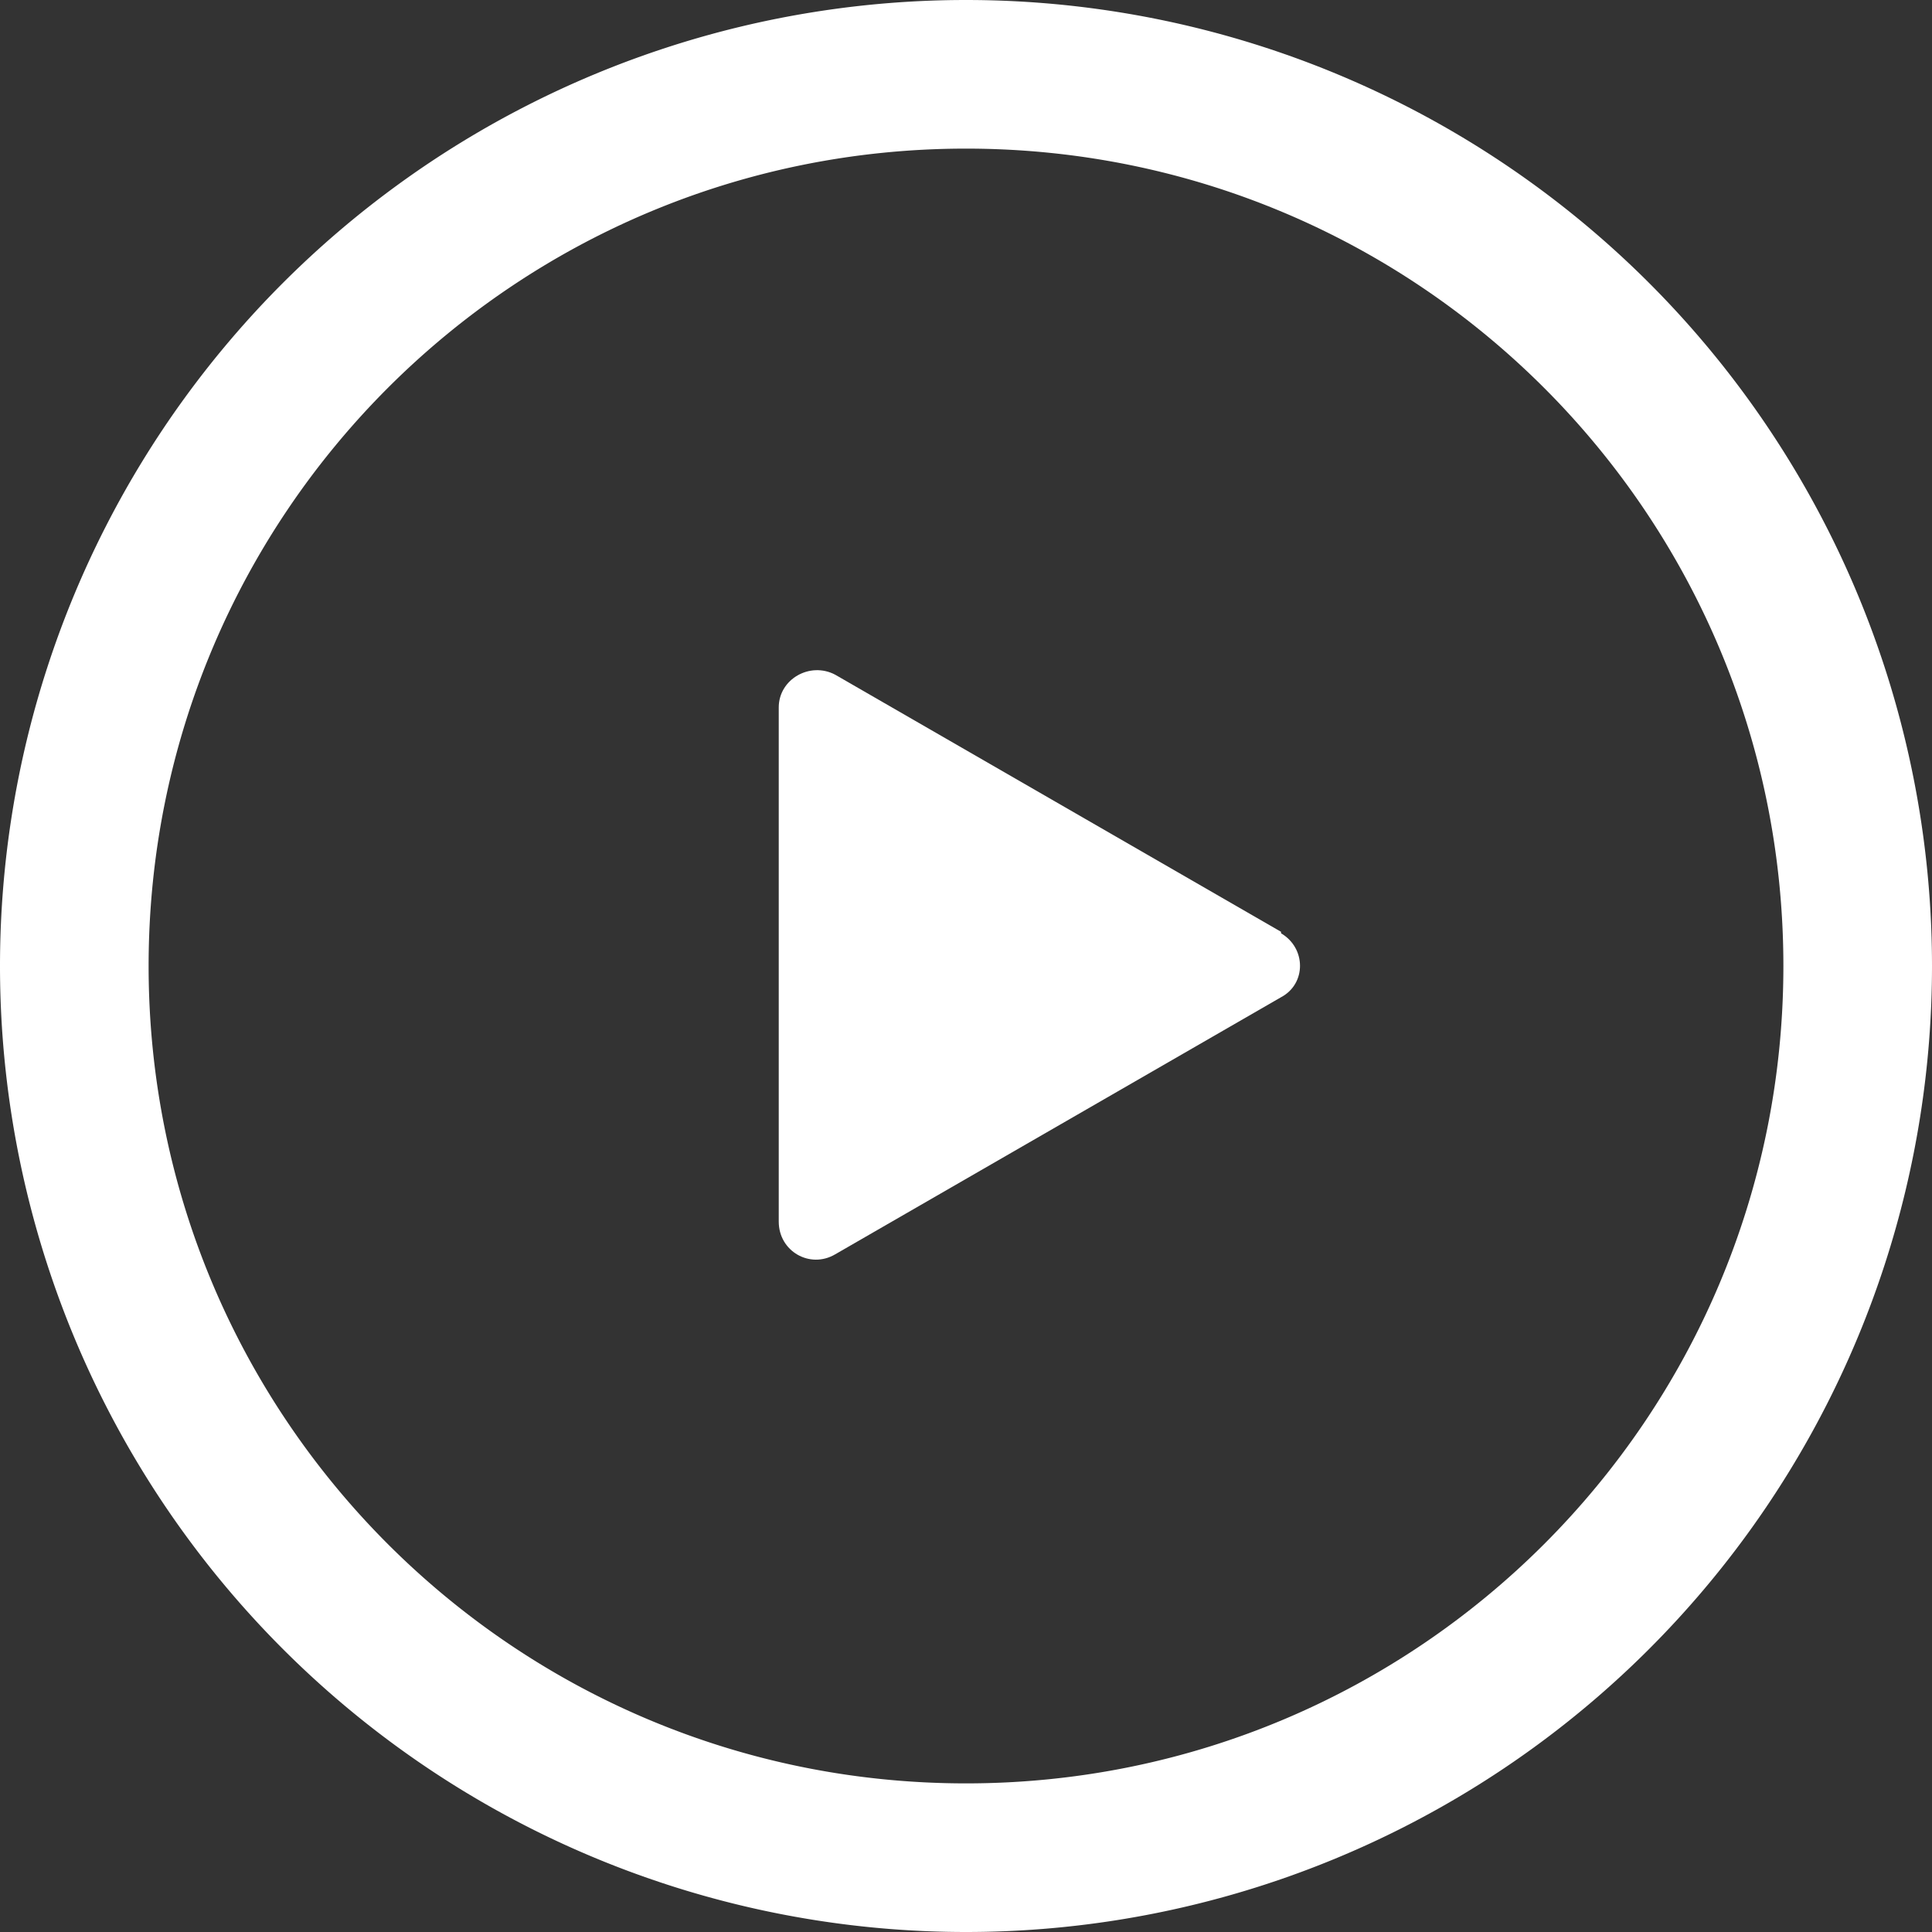
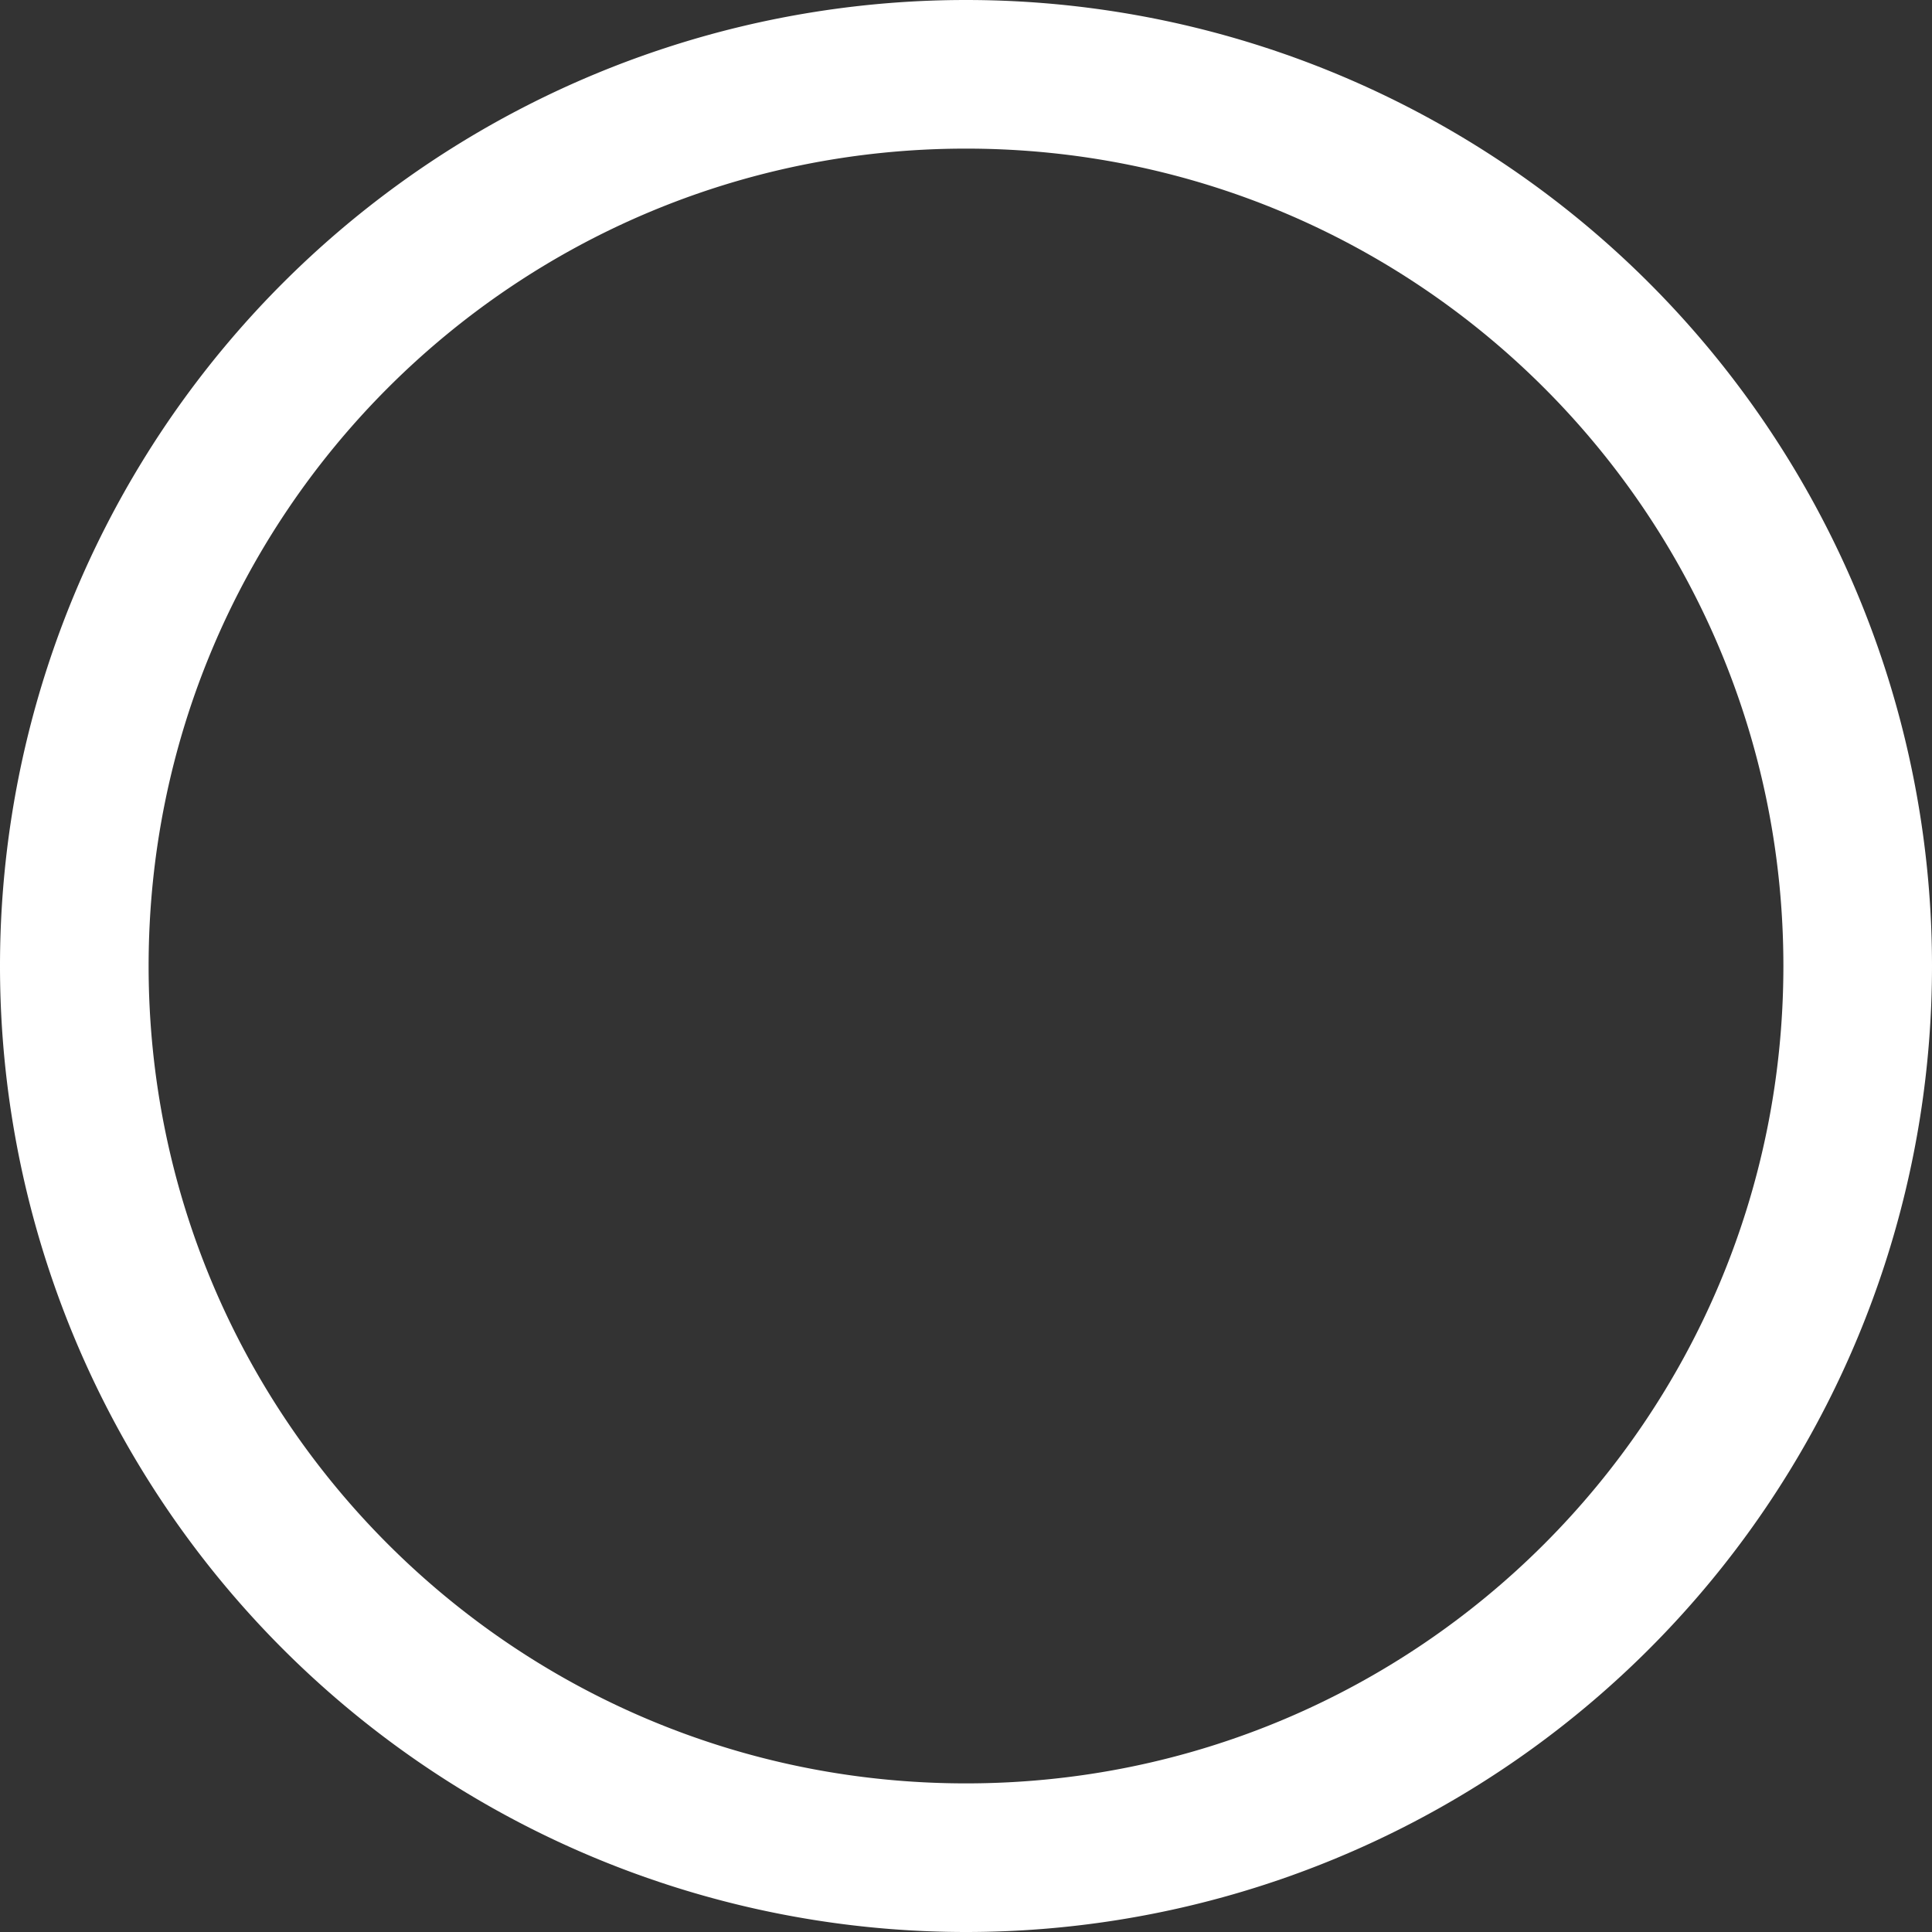
<svg xmlns="http://www.w3.org/2000/svg" id="_レイヤー_2" data-name="レイヤー 2" viewBox="0 0 13 13">
  <rect x="0" y="0" width="13" height="13" fill="#333333" stroke="none" />
  <g id="_レイヤー_1-2" data-name="レイヤー 1">
    <g id="replay">
-       <path d="M8.62 6.28c.17.1.17.34 0 .43l-3 1.73c-.17.1-.38-.02-.38-.22V4.76c0-.19.21-.31.38-.22l3 1.73Z" style="fill:#fff;stroke-width:0" />
-       <path d="M6.5 12C9.54 12 12 9.54 12 6.5S9.54 1 6.5 1 1 3.46 1 6.5 3.46 12 6.5 12Zm0 1a6.5 6.5 0 1 0 0-13 6.5 6.5 0 0 0 0 13Z" style="fill:#fff;stroke-width:0;fill-rule:evenodd" />
+       <path d="M6.5 12C9.54 12 12 9.54 12 6.5S9.54 1 6.5 1 1 3.46 1 6.5 3.46 12 6.5 12m0 1a6.5 6.5 0 1 0 0-13 6.5 6.5 0 0 0 0 13Z" style="fill:#fff;stroke-width:0;fill-rule:evenodd" />
    </g>
  </g>
</svg>